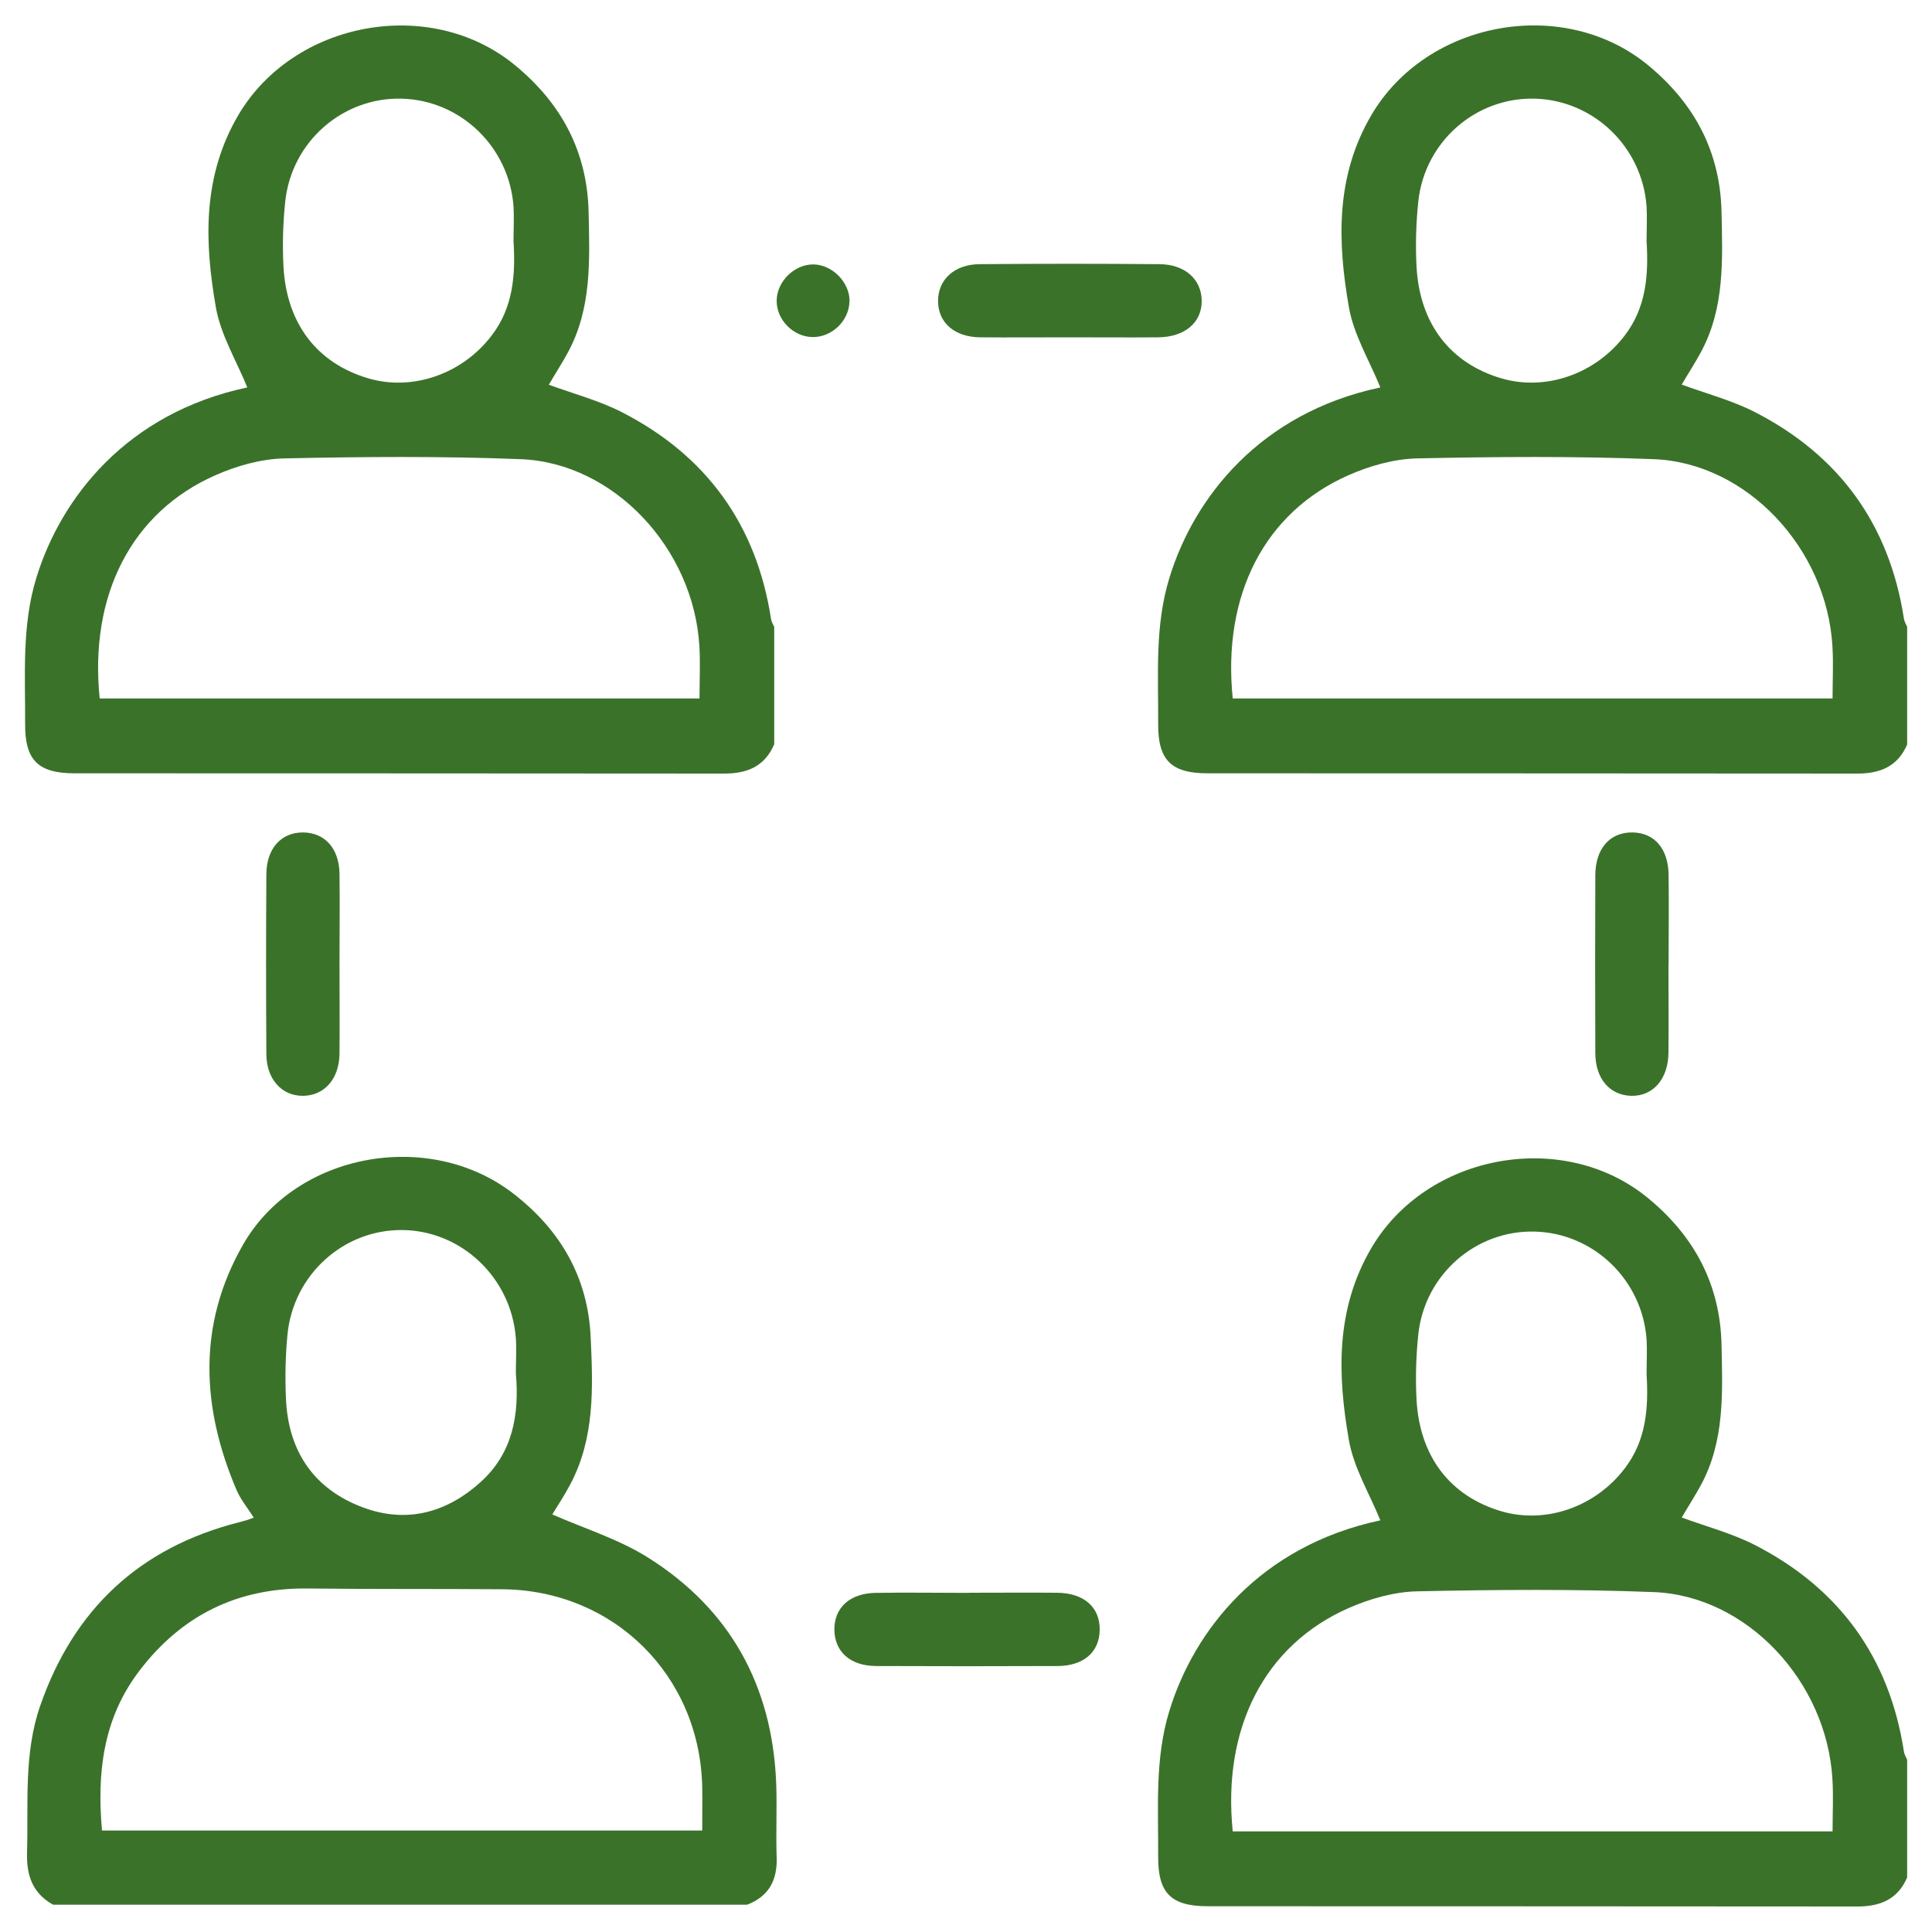
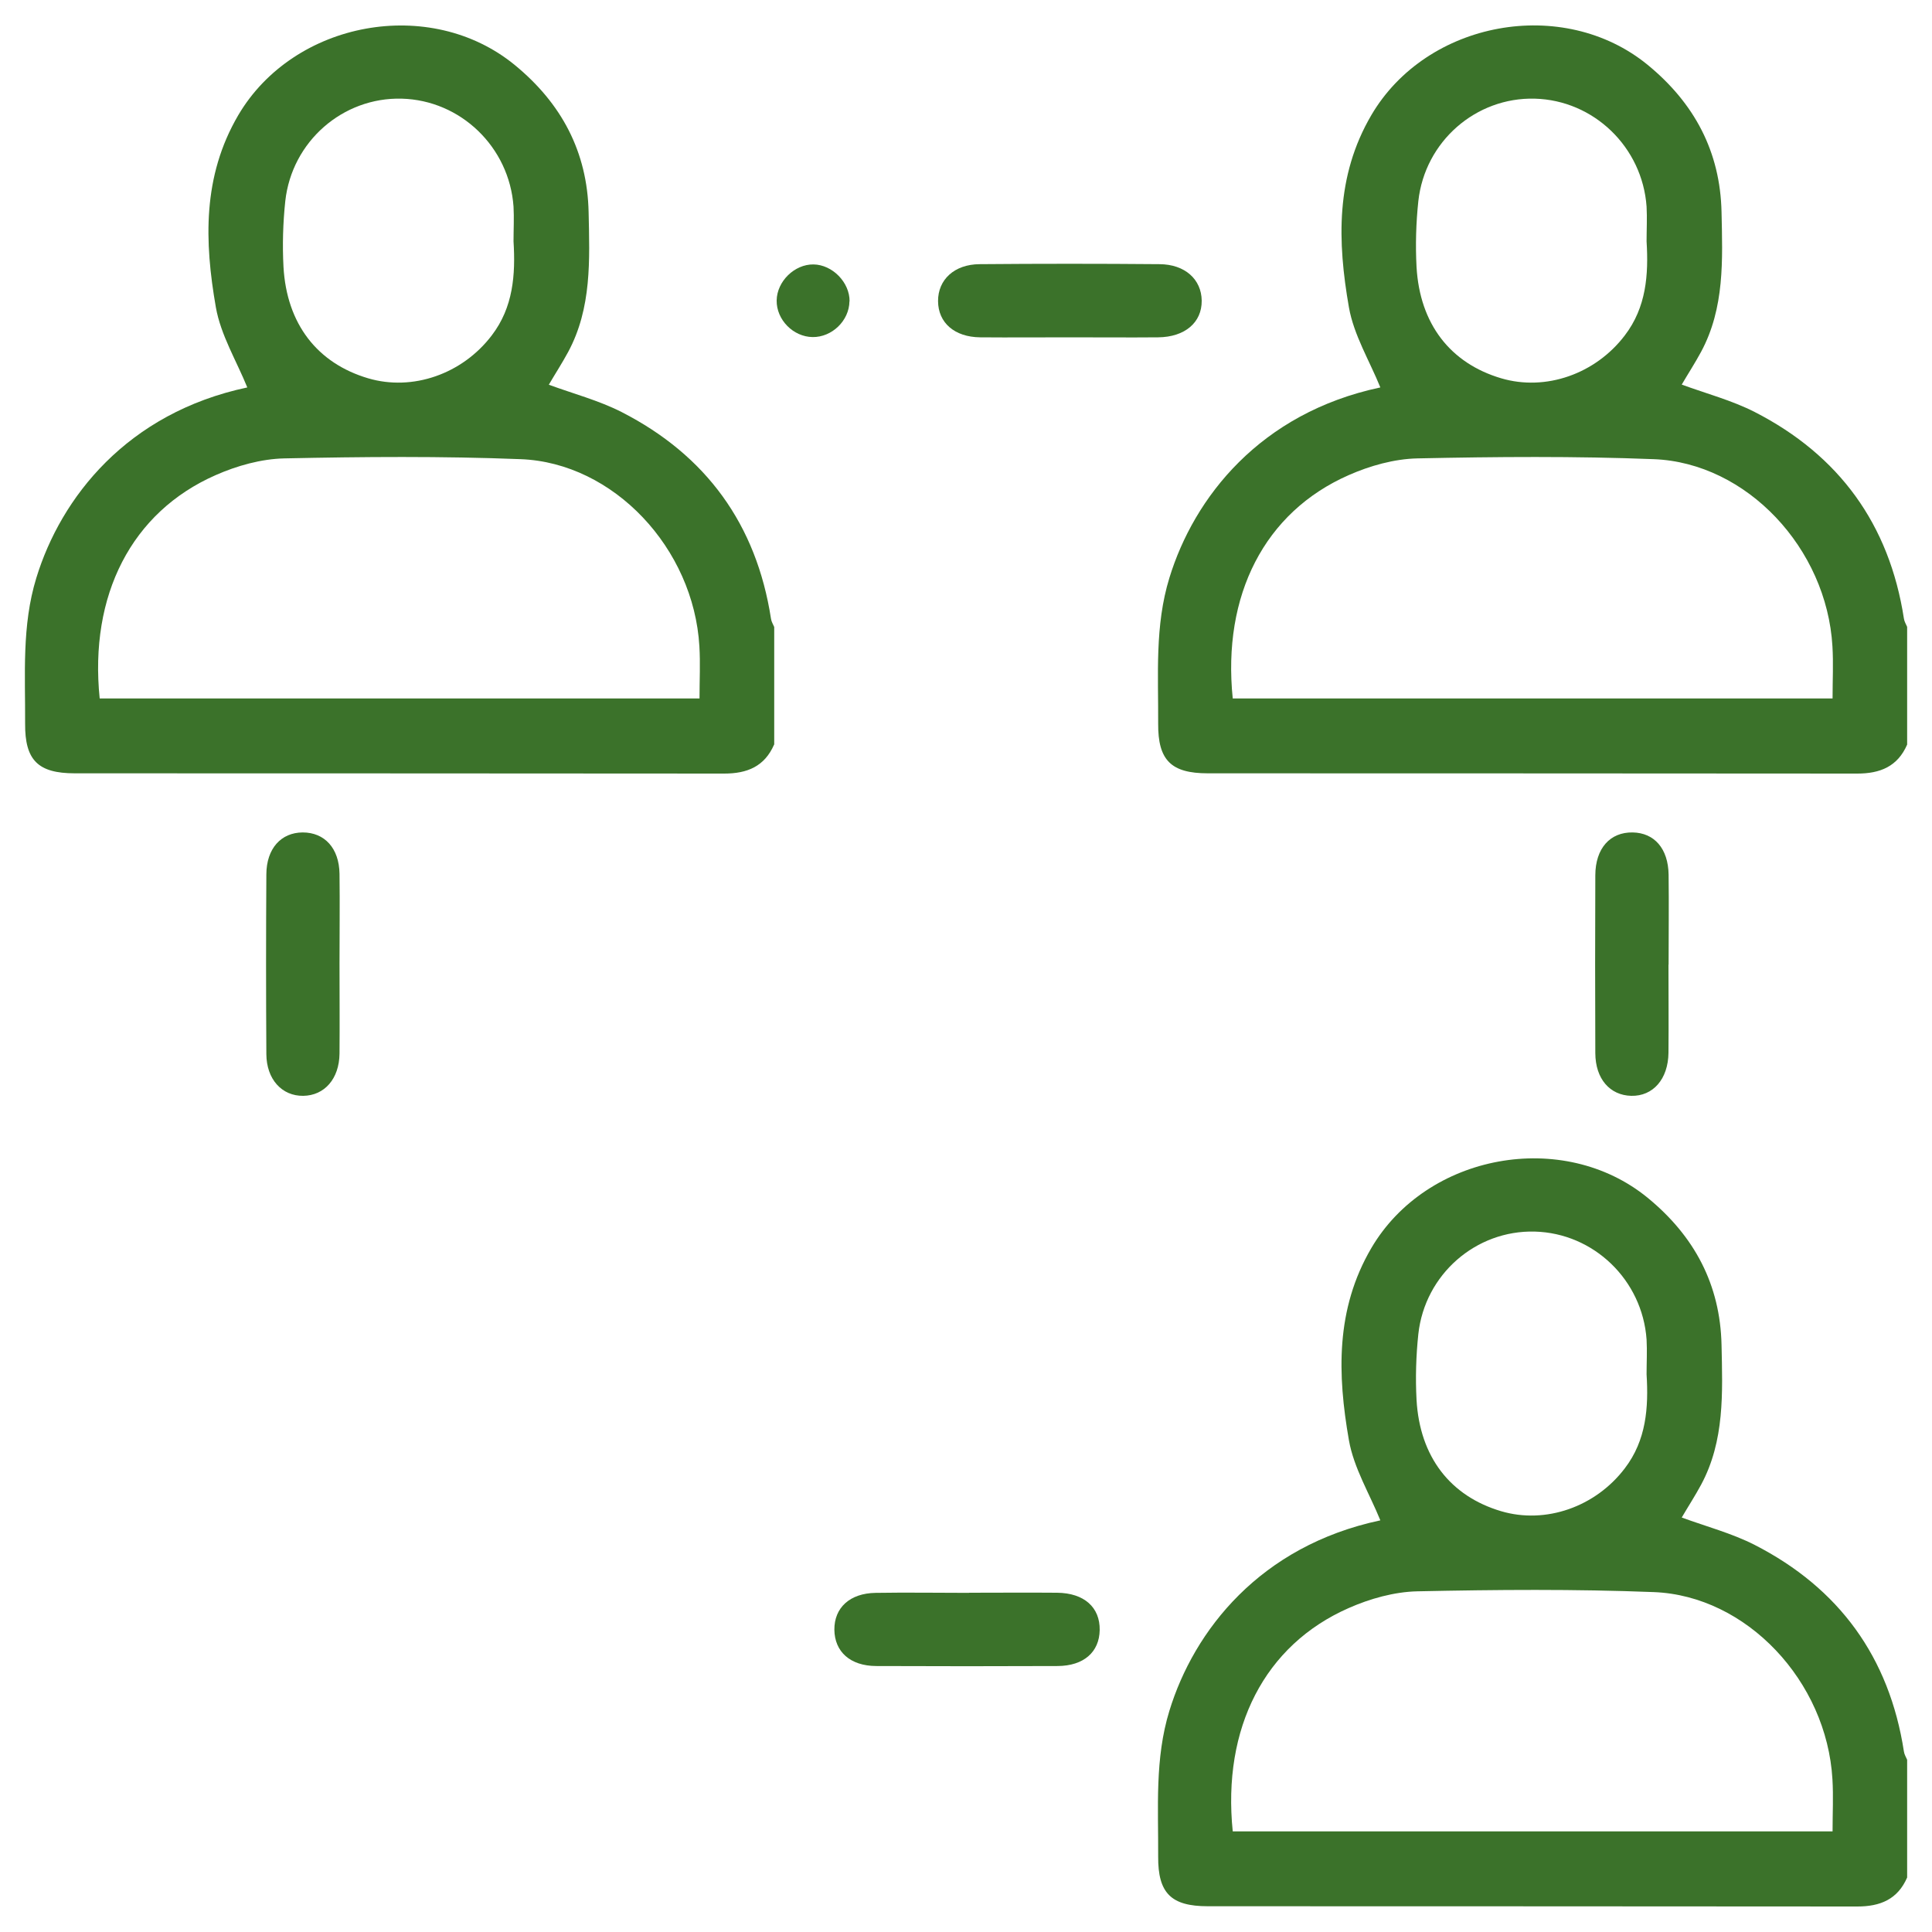
<svg xmlns="http://www.w3.org/2000/svg" id="Layer_1" viewBox="0 0 150 150">
  <defs>
    <style>.cls-1{fill:#3b722a;}</style>
  </defs>
  <g id="RuLwyF.tif">
    <g>
      <path class="cls-1" d="m148.07,57.81c-.74,1.7-2.09,2.25-3.87,2.25-16.81-.02-33.62-.01-50.43-.02-2.85,0-3.87-1.02-3.85-3.86.02-3.79-.27-7.6.87-11.31,1.91-6.24,7.04-12.81,16.38-14.79-.83-2.05-2.06-4.06-2.44-6.22-.89-5.09-1.05-10.16,1.74-14.92,4.3-7.33,14.89-9.28,21.46-3.9,3.62,2.97,5.63,6.73,5.73,11.43.08,3.7.25,7.43-1.59,10.85-.47.87-1.01,1.7-1.5,2.54,1.91.7,3.88,1.22,5.65,2.12,6.57,3.36,10.47,8.73,11.6,16.05.03.22.16.43.25.64v9.12Zm-52.36-3.58h46.57c0-1.42.07-2.74-.01-4.05-.44-7.6-6.65-14.25-13.87-14.53-6.11-.24-12.24-.19-18.36-.06-1.79.04-3.68.57-5.33,1.3-6.53,2.87-9.82,9.32-9,17.34Zm32.13-35.49c0-.9.05-1.81,0-2.7-.33-4.63-4.11-8.26-8.68-8.38-4.57-.12-8.53,3.32-9.04,7.95-.18,1.69-.23,3.42-.14,5.11.25,4.43,2.62,7.48,6.57,8.65,3.45,1.02,7.32-.33,9.6-3.33,1.67-2.18,1.85-4.71,1.69-7.3Z" />
      <path class="cls-1" d="m60.1,57.81c-.74,1.7-2.09,2.25-3.87,2.25-16.81-.02-33.62-.01-50.43-.02-2.85,0-3.87-1.02-3.85-3.86.02-3.79-.27-7.6.87-11.31,1.91-6.24,7.04-12.81,16.38-14.79-.83-2.05-2.06-4.06-2.44-6.22-.89-5.09-1.05-10.16,1.74-14.92C22.81,1.62,33.4-.34,39.97,5.05c3.62,2.97,5.63,6.73,5.73,11.43.08,3.7.25,7.43-1.59,10.85-.47.87-1.01,1.7-1.5,2.54,1.91.7,3.88,1.22,5.65,2.12,6.57,3.36,10.47,8.73,11.6,16.05.03.22.16.43.25.64v9.12Zm-52.36-3.58h46.57c0-1.42.07-2.74-.01-4.05-.44-7.6-6.65-14.25-13.87-14.53-6.11-.24-12.24-.19-18.36-.06-1.79.04-3.68.57-5.33,1.3-6.53,2.87-9.82,9.32-9,17.34ZM39.87,18.74c0-.9.05-1.81,0-2.7-.33-4.63-4.11-8.26-8.68-8.38-4.57-.12-8.53,3.32-9.04,7.95-.18,1.69-.23,3.42-.14,5.11.25,4.43,2.62,7.48,6.57,8.65,3.45,1.02,7.32-.33,9.6-3.33,1.67-2.18,1.85-4.71,1.69-7.3Z" />
      <path class="cls-1" d="m148.07,145.77c-.74,1.7-2.09,2.25-3.87,2.25-16.81-.02-33.62-.01-50.43-.02-2.85,0-3.87-1.02-3.85-3.86.02-3.79-.27-7.6.87-11.31,1.91-6.24,7.04-12.81,16.38-14.79-.83-2.05-2.06-4.06-2.44-6.22-.89-5.09-1.05-10.16,1.74-14.92,4.3-7.33,14.89-9.28,21.46-3.9,3.62,2.97,5.63,6.73,5.73,11.43.08,3.7.25,7.43-1.59,10.85-.47.87-1.01,1.7-1.5,2.54,1.91.7,3.88,1.22,5.65,2.12,6.57,3.36,10.47,8.73,11.6,16.05.03.22.16.43.25.64v9.12Zm-52.36-3.58h46.57c0-1.42.07-2.74-.01-4.05-.44-7.6-6.65-14.25-13.87-14.53-6.11-.24-12.24-.19-18.36-.06-1.79.04-3.68.57-5.33,1.3-6.53,2.87-9.82,9.32-9,17.34Zm32.13-35.49c0-.9.05-1.81,0-2.7-.33-4.63-4.11-8.26-8.68-8.38-4.57-.12-8.53,3.32-9.04,7.95-.18,1.69-.23,3.42-.14,5.11.25,4.43,2.62,7.48,6.57,8.65,3.45,1.02,7.32-.33,9.6-3.33,1.67-2.18,1.85-4.71,1.69-7.3Z" />
-       <path class="cls-1" d="m4.12,147.88c-1.59-.89-2.07-2.26-2.02-4.04.11-3.83-.27-7.7,1.03-11.43,2.6-7.47,7.7-12.24,15.38-14.21.23-.06.46-.12.69-.19.14-.04.27-.1.5-.18-.46-.74-1.02-1.4-1.34-2.16-2.73-6.4-3.03-12.83.49-19,4.09-7.19,14.49-9.06,21.02-3.99,3.65,2.83,5.78,6.49,5.99,11.15.18,3.89.33,7.8-1.58,11.41-.46.87-1.01,1.7-1.4,2.34,2.5,1.1,5.17,1.92,7.45,3.36,6.35,4,9.61,9.92,9.93,17.42.08,1.94-.03,3.89.04,5.84.06,1.77-.6,3.03-2.29,3.68H4.12Zm50.4-5.76c0-1.24.02-2.33,0-3.41-.2-8.64-6.87-15.24-15.5-15.32-5.03-.04-10.06,0-15.1-.06-5.48-.07-9.84,2.09-13.13,6.43-2.8,3.69-3.27,7.93-2.87,12.36h46.6Zm-14.47-35.52c0-.9.06-1.81,0-2.7-.35-4.69-4.22-8.36-8.82-8.4-4.56-.04-8.45,3.46-8.91,8.11-.16,1.65-.19,3.32-.12,4.97.17,3.9,1.98,6.82,5.63,8.32,3.5,1.44,6.73.66,9.49-1.84,2.51-2.26,3.01-5.26,2.73-8.46Z" />
      <path class="cls-1" d="m75.24,123.66c2.28,0,4.55-.02,6.83,0,2.1.02,3.34,1.13,3.31,2.9-.03,1.71-1.24,2.78-3.27,2.79-4.7.02-9.39.02-14.09,0-2.01-.01-3.22-1.11-3.24-2.82-.01-1.71,1.2-2.83,3.2-2.86,2.42-.04,4.84,0,7.26,0Z" />
      <path class="cls-1" d="m83.08,26.19c-2.33,0-4.65.02-6.98,0-1.99-.02-3.26-1.13-3.27-2.81-.01-1.66,1.26-2.86,3.23-2.87,4.65-.04,9.31-.04,13.96,0,1.98.01,3.26,1.18,3.28,2.83.02,1.7-1.31,2.83-3.38,2.85-2.28.02-4.56,0-6.84,0Z" />
      <path class="cls-1" d="m26.36,74.82c0,2.33.02,4.65,0,6.98-.02,1.96-1.17,3.26-2.82,3.28-1.65.02-2.85-1.28-2.86-3.24-.03-4.65-.03-9.31,0-13.96.01-2,1.14-3.24,2.82-3.25,1.7,0,2.83,1.22,2.86,3.21.03,2.33,0,4.65,0,6.98Z" />
      <path class="cls-1" d="m129.54,74.89c0,2.28.02,4.56,0,6.84-.02,2.05-1.2,3.39-2.89,3.35-1.66-.04-2.78-1.32-2.79-3.31-.02-4.61-.02-9.21,0-13.82.01-2.09,1.15-3.35,2.9-3.32,1.69.03,2.76,1.26,2.79,3.28.03,2.33,0,4.65,0,6.98Z" />
      <path class="cls-1" d="m65.95,23.4c-.02,1.5-1.36,2.79-2.86,2.77-1.51-.02-2.81-1.35-2.79-2.84.02-1.49,1.39-2.82,2.86-2.8,1.47.02,2.82,1.4,2.8,2.87Z" />
    </g>
  </g>
</svg>